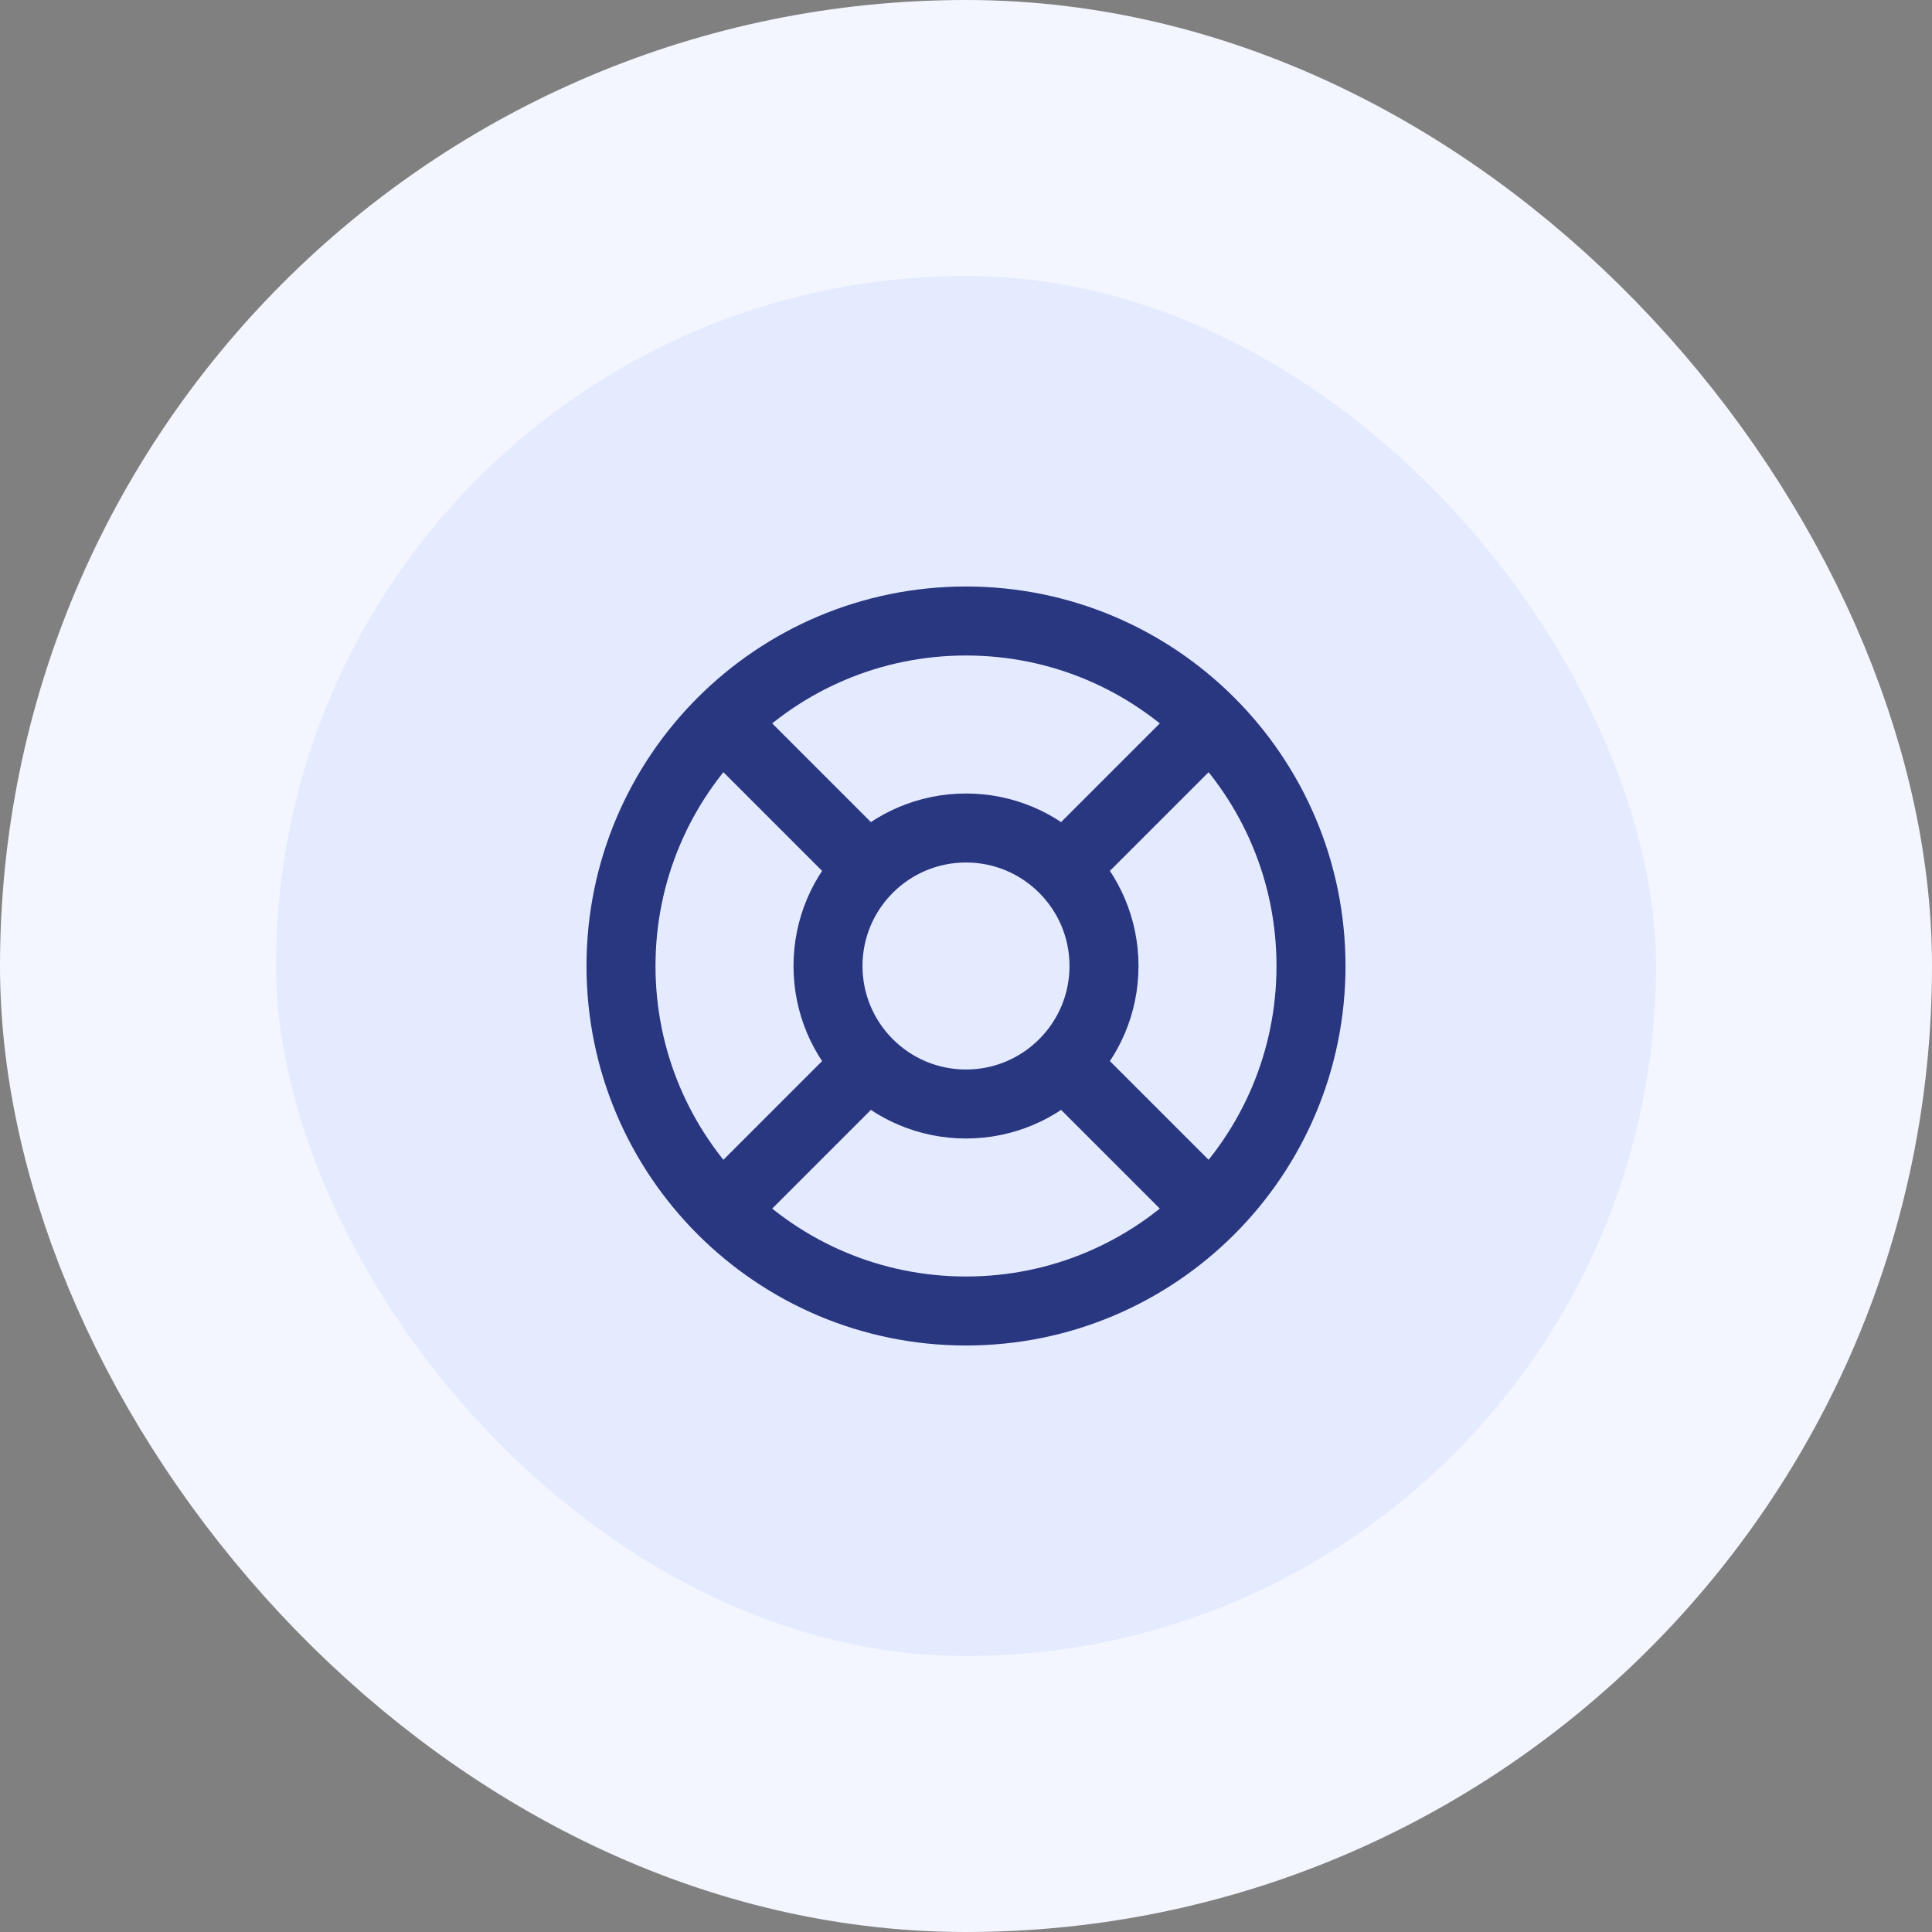
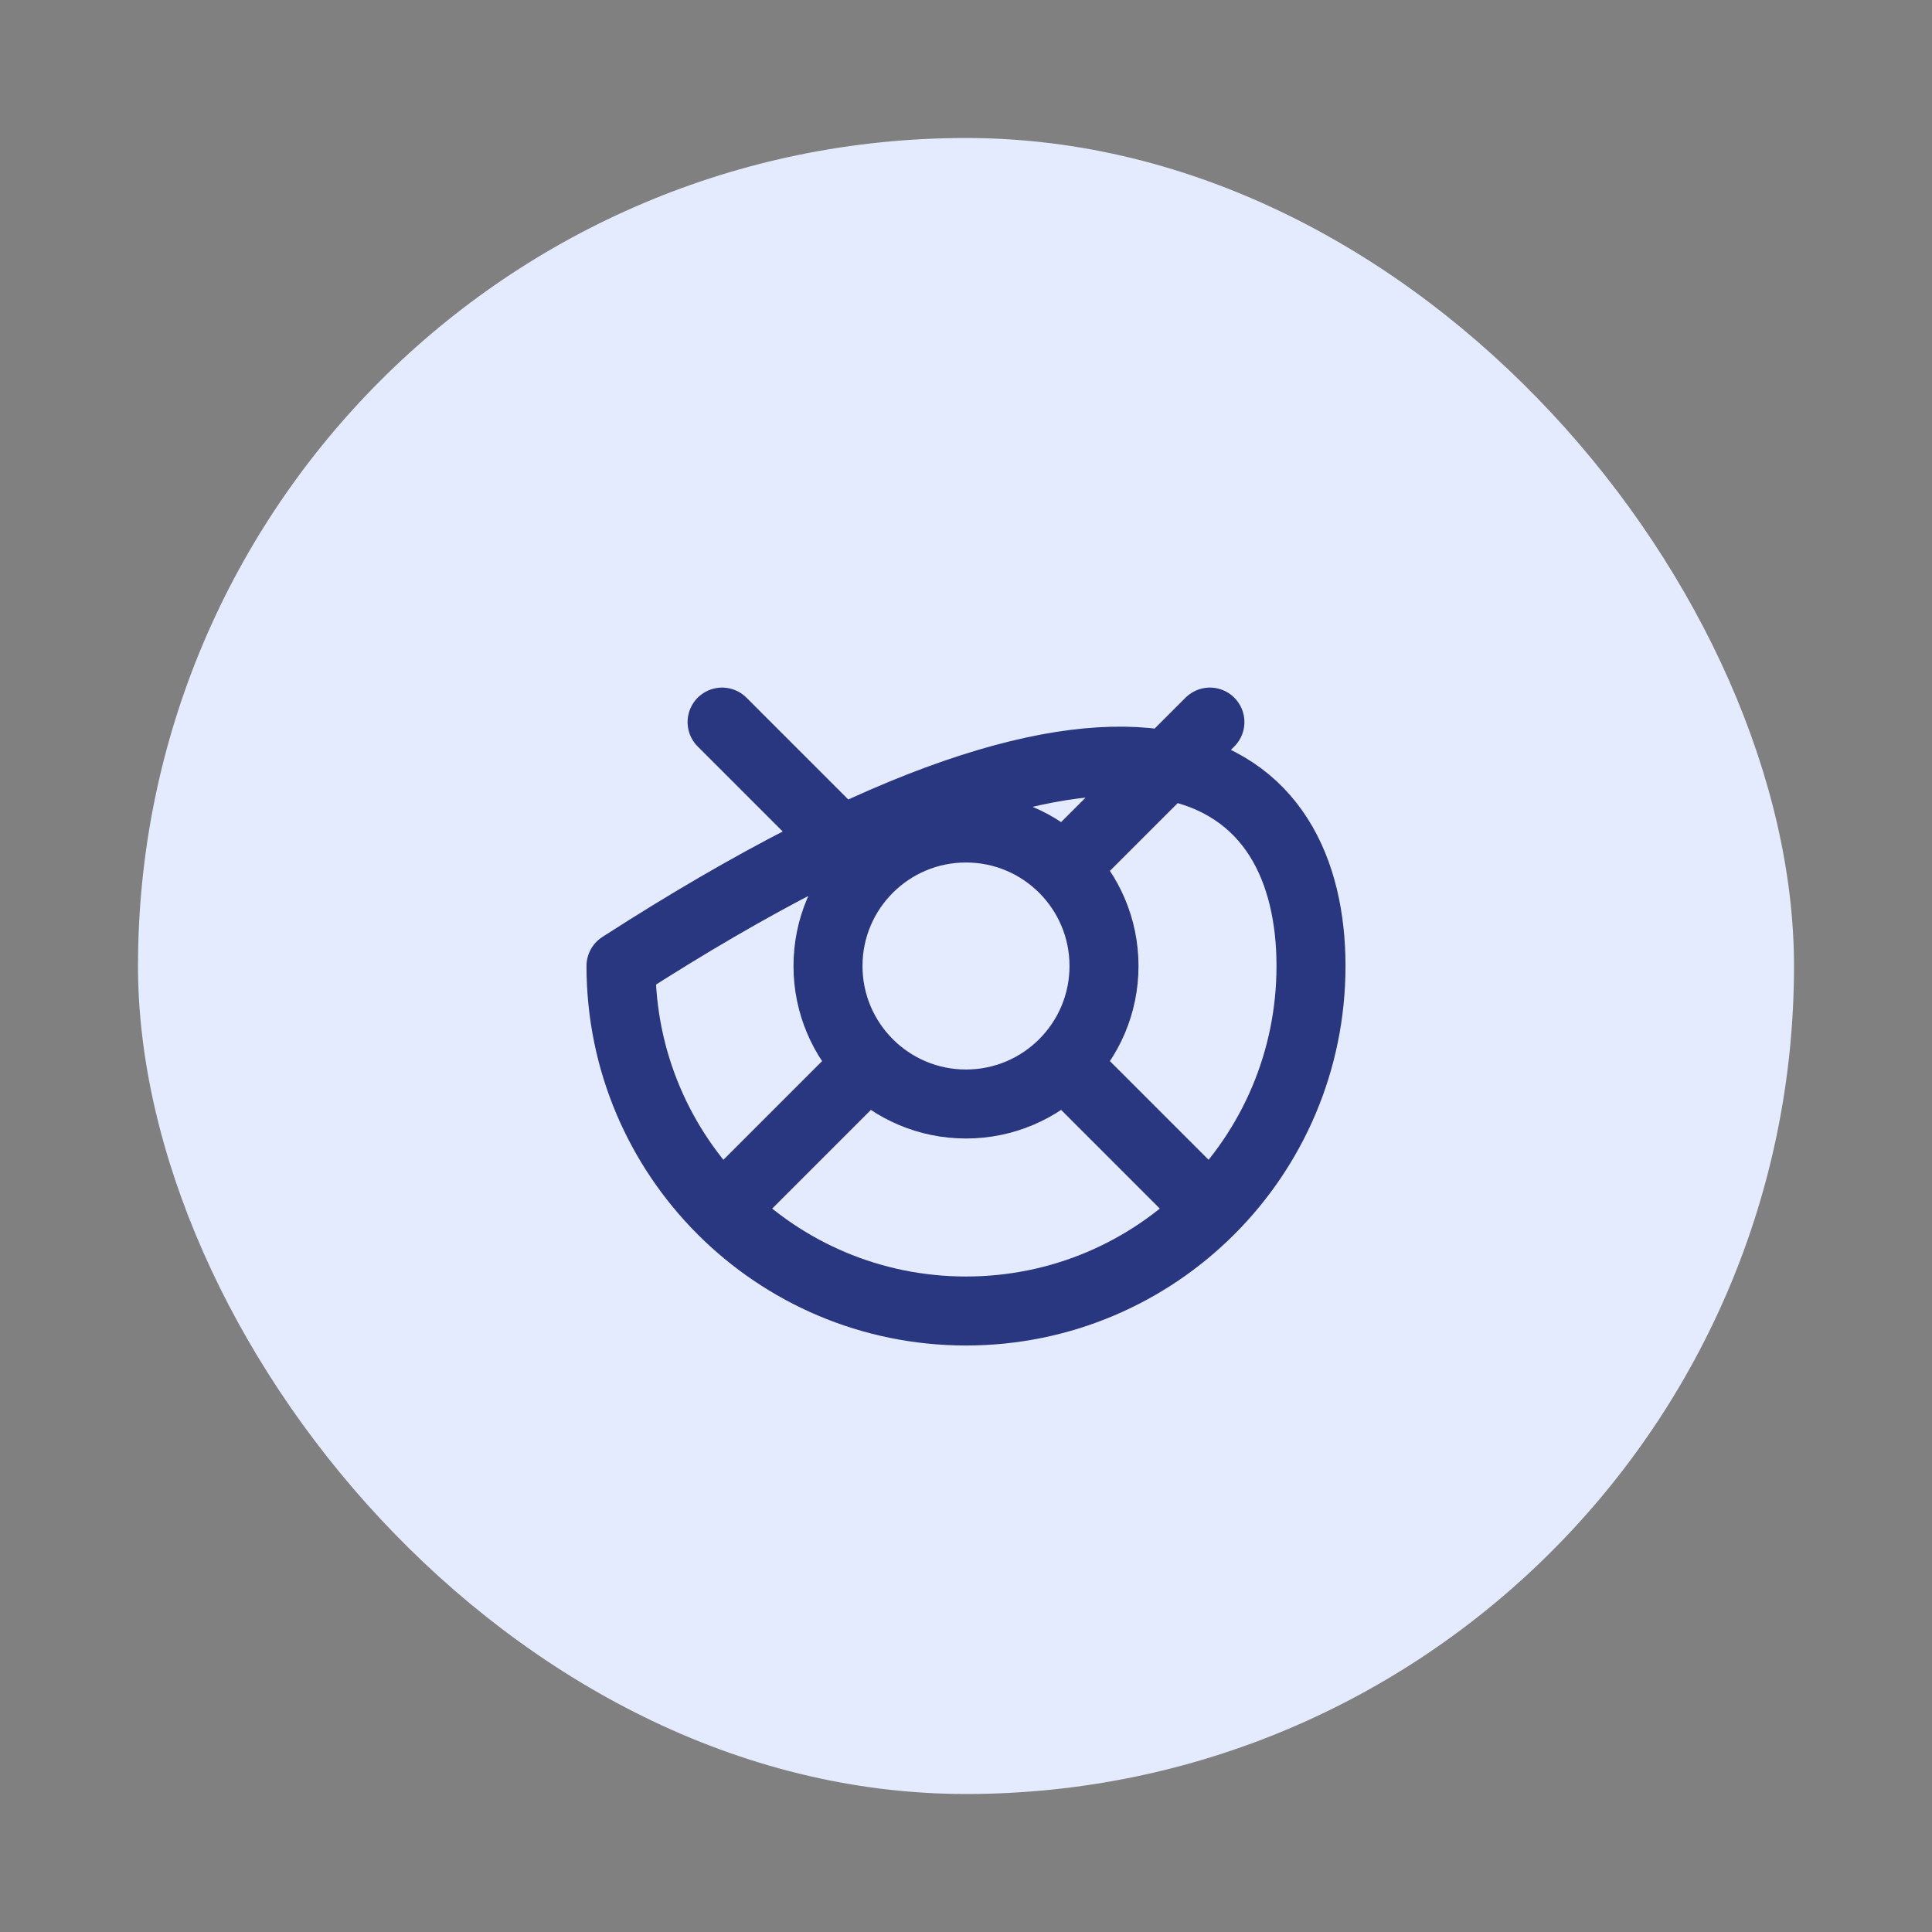
<svg xmlns="http://www.w3.org/2000/svg" width="56" height="56" viewBox="0 0 56 56" fill="none">
  <rect x="0" y="0" width="56" height="56" fill="#808080" stroke="none" />
  <rect x="4" y="4" width="48" height="48" rx="24" fill="#E5EBFF" />
-   <rect x="4" y="4" width="48" height="48" rx="24" stroke="#F3F6FF" stroke-width="8" />
-   <path d="M20.93 20.93L25.17 25.17M30.83 30.83L35.07 35.07M35.07 20.93L30.83 25.17L34.36 21.64M20.93 35.07L25.17 30.83M38 28C38 33.523 33.523 38 28 38C22.477 38 18 33.523 18 28C18 22.477 22.477 18 28 18C33.523 18 38 22.477 38 28ZM32 28C32 30.209 30.209 32 28 32C25.791 32 24 30.209 24 28C24 25.791 25.791 24 28 24C30.209 24 32 25.791 32 28Z" stroke="#293680" stroke-width="2" stroke-linecap="round" stroke-linejoin="round" />
+   <path d="M20.93 20.93L25.17 25.17M30.83 30.83L35.07 35.07M35.07 20.93L30.83 25.17L34.36 21.64M20.93 35.07L25.17 30.83M38 28C38 33.523 33.523 38 28 38C22.477 38 18 33.523 18 28C33.523 18 38 22.477 38 28ZM32 28C32 30.209 30.209 32 28 32C25.791 32 24 30.209 24 28C24 25.791 25.791 24 28 24C30.209 24 32 25.791 32 28Z" stroke="#293680" stroke-width="2" stroke-linecap="round" stroke-linejoin="round" />
</svg>